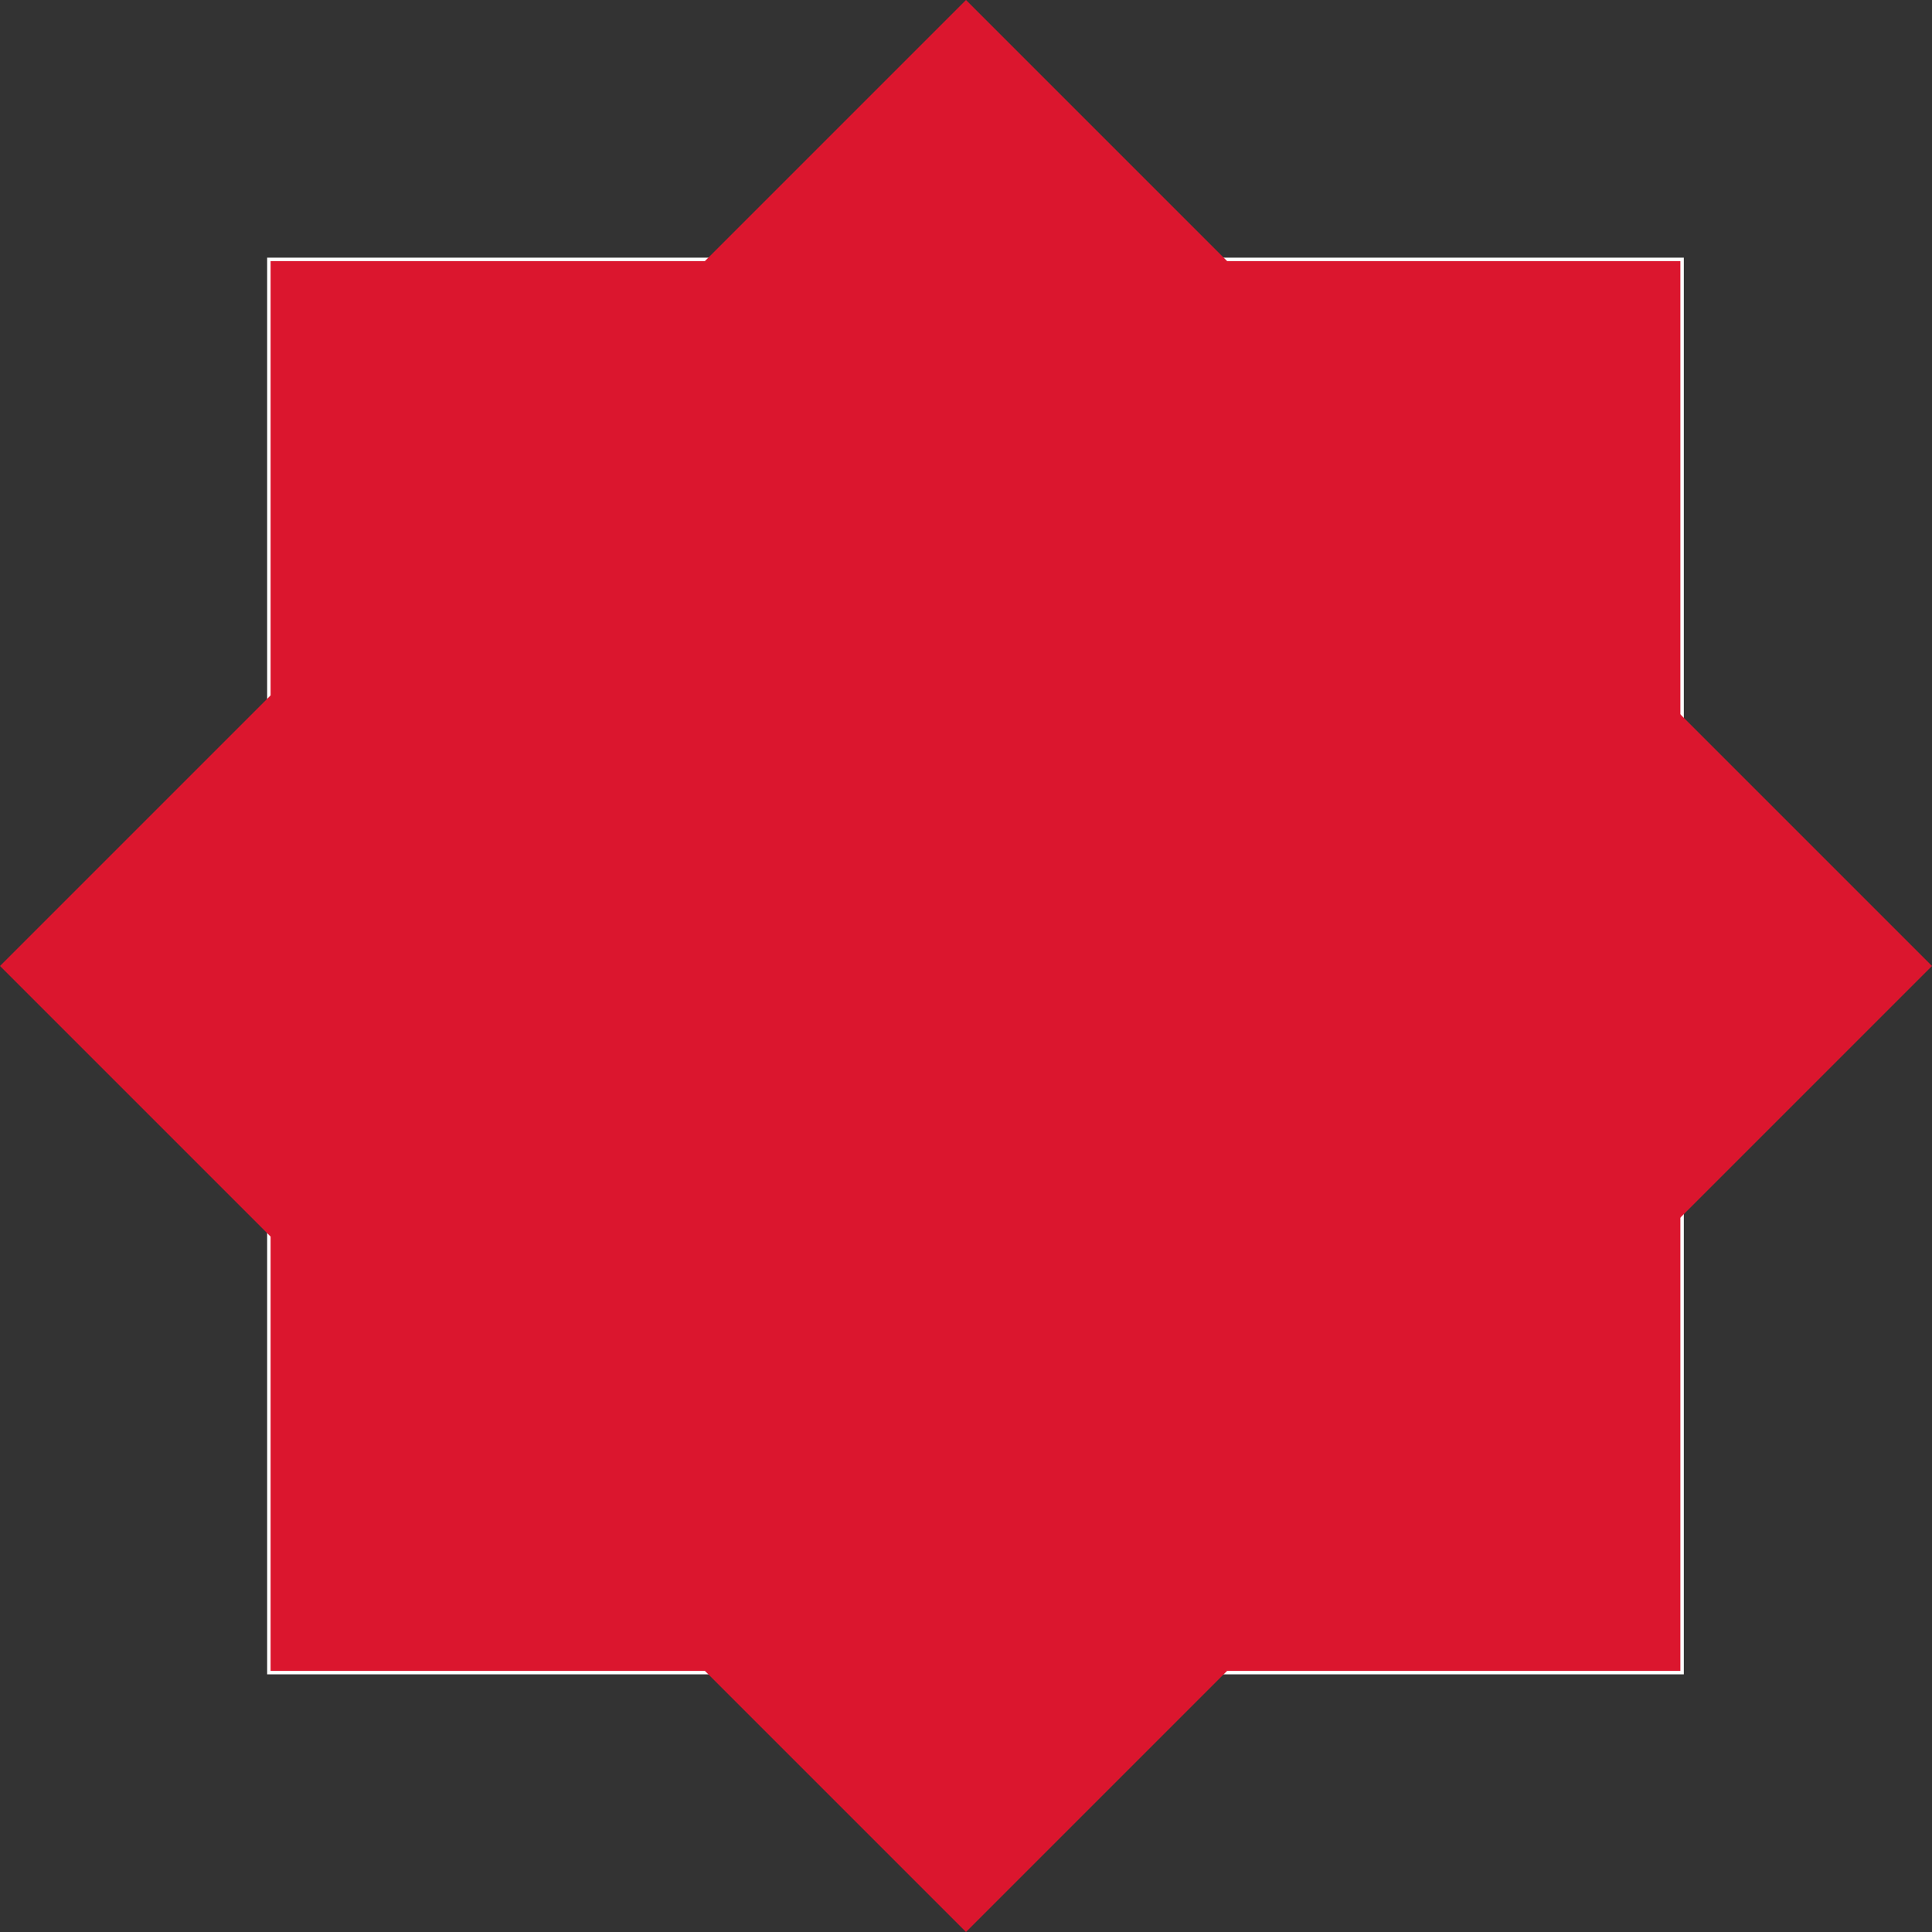
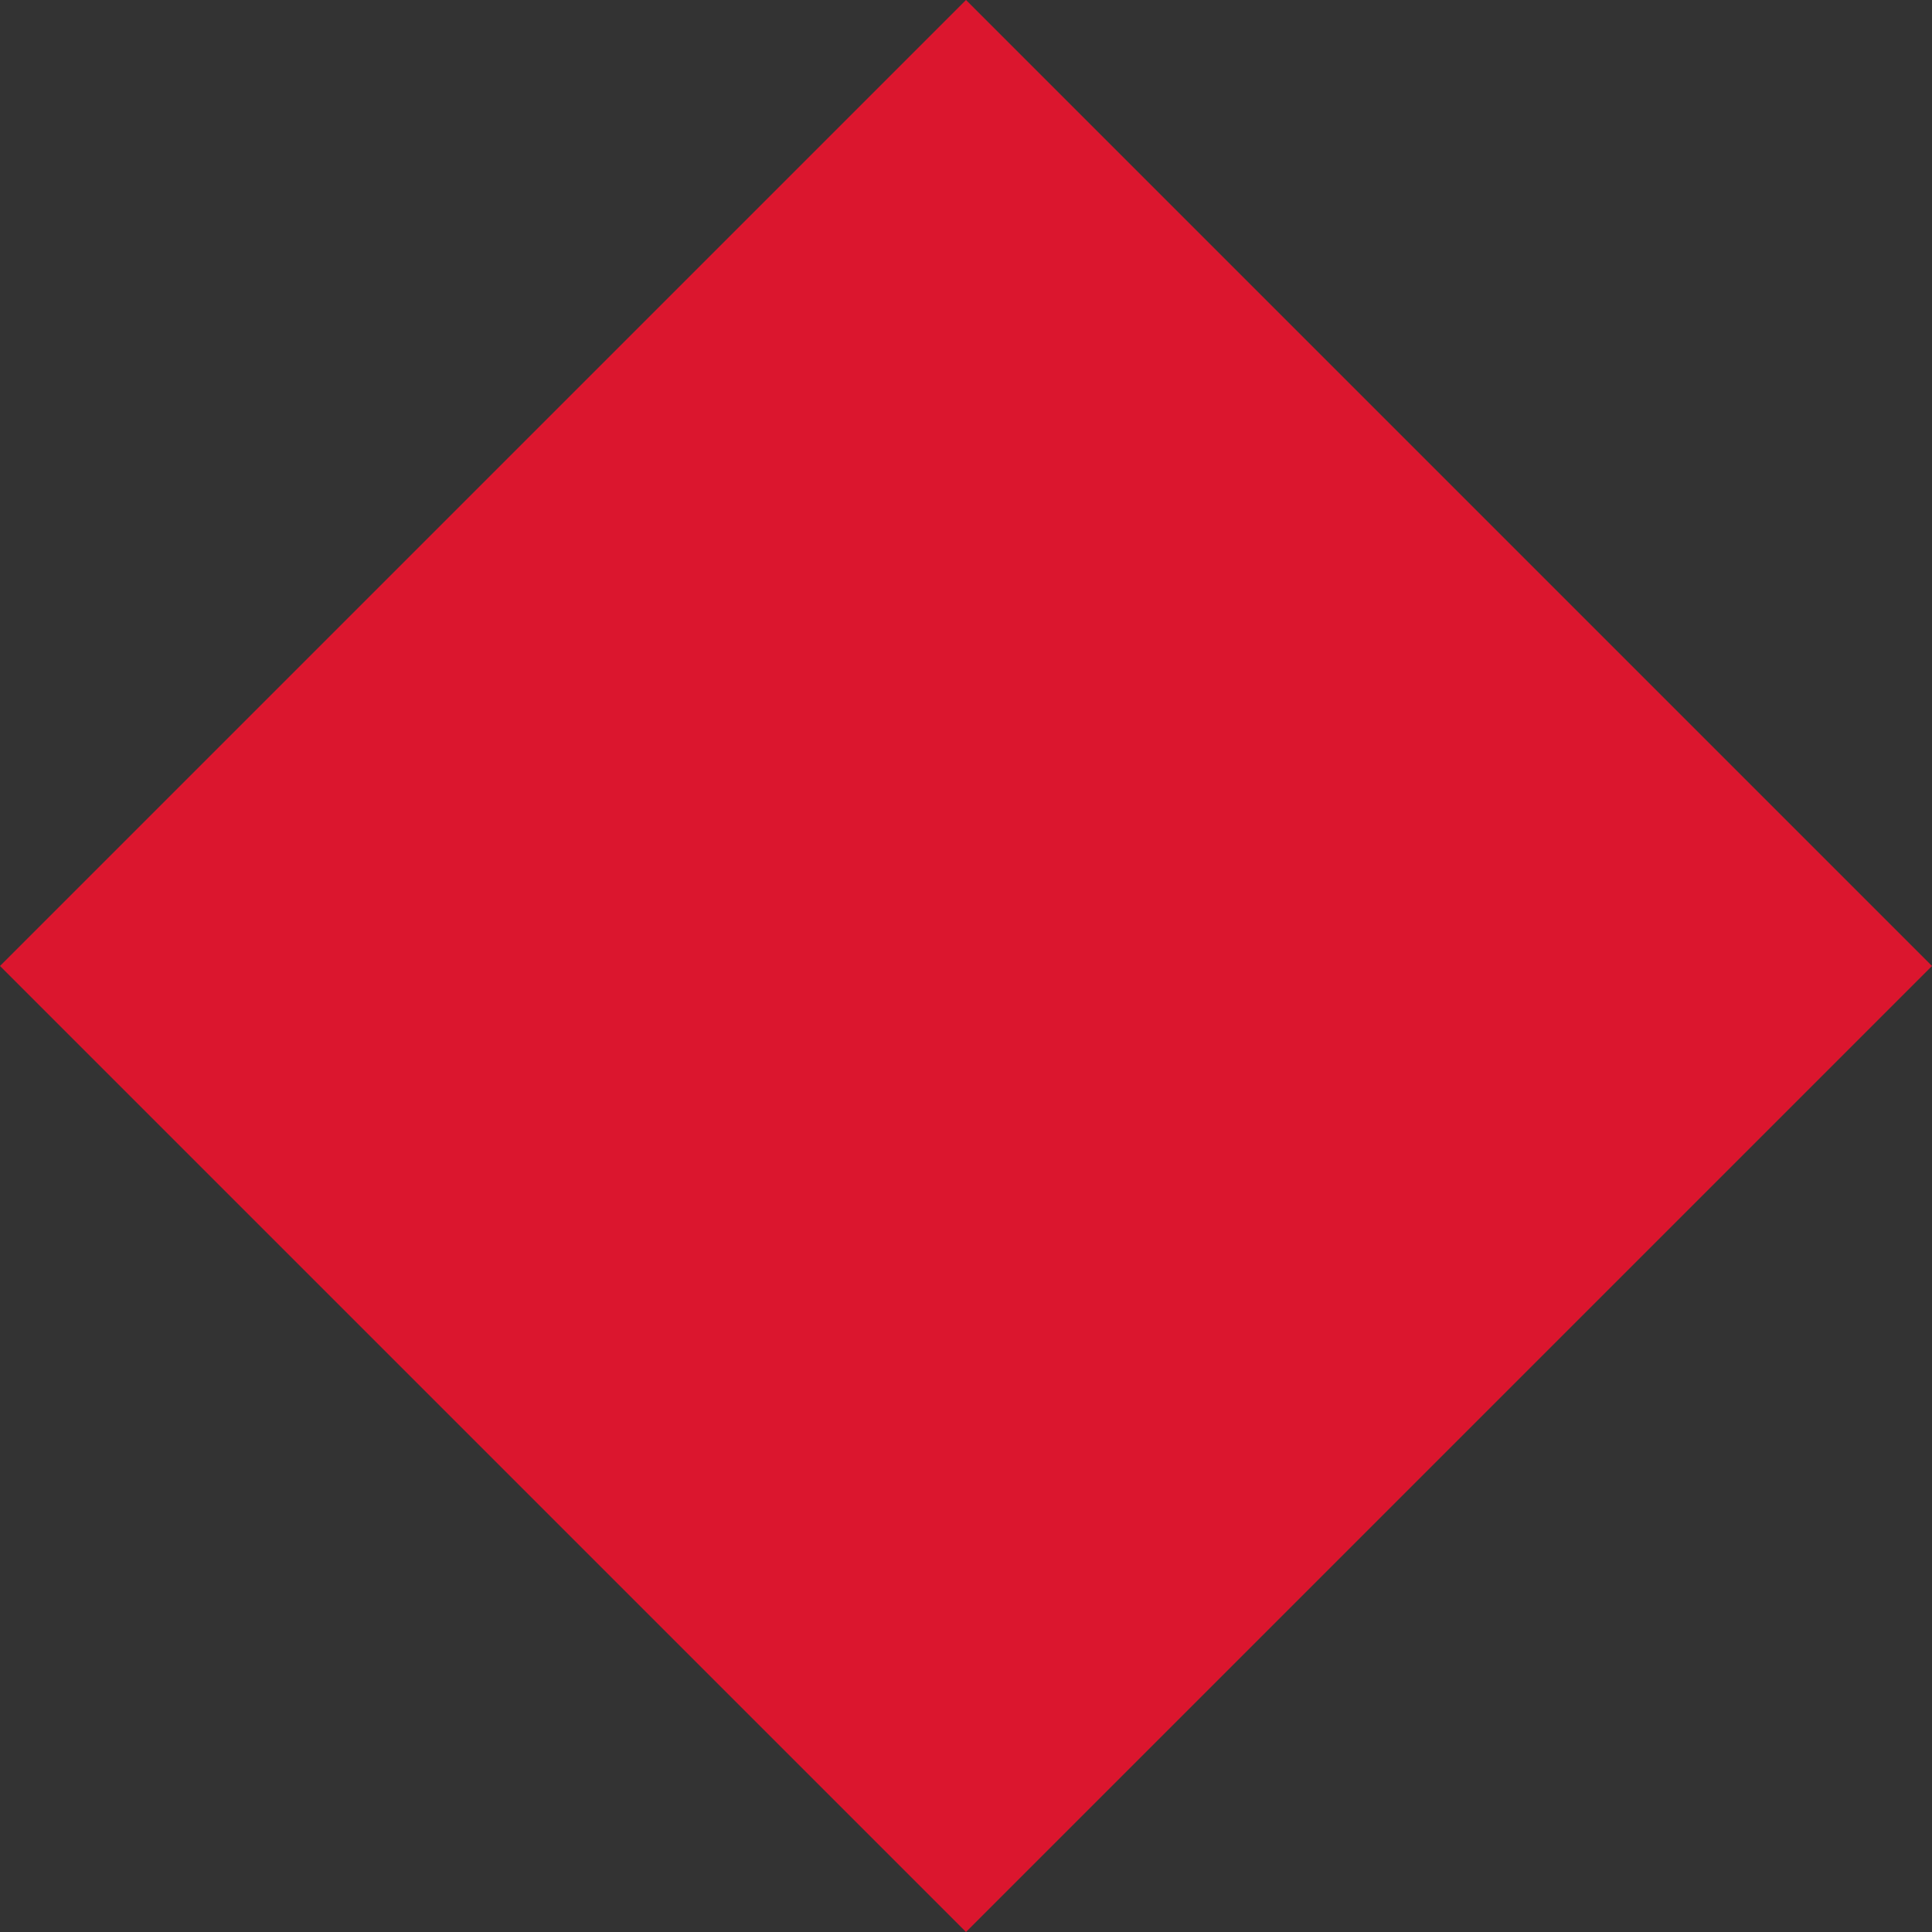
<svg xmlns="http://www.w3.org/2000/svg" id="Layer_2" viewBox="0 0 562.51 562.51">
  <rect x="0" y="0" width="562.51" height="562.51" fill="#333333" stroke="none" />
  <defs>
    <style>      .cls-1, .cls-2 {        fill: #db162e;      }      .cls-2 {        stroke: #fff;        stroke-miterlimit: 10;      }    </style>
  </defs>
  <g id="Layer_1-2" data-name="Layer_1">
    <g>
-       <rect class="cls-2" x="78.28" y="75.52" width="411.47" height="411.47" />
      <rect class="cls-1" x="82.38" y="82.38" width="397.75" height="397.75" transform="translate(-116.5 281.25) rotate(-45)" />
    </g>
  </g>
</svg>